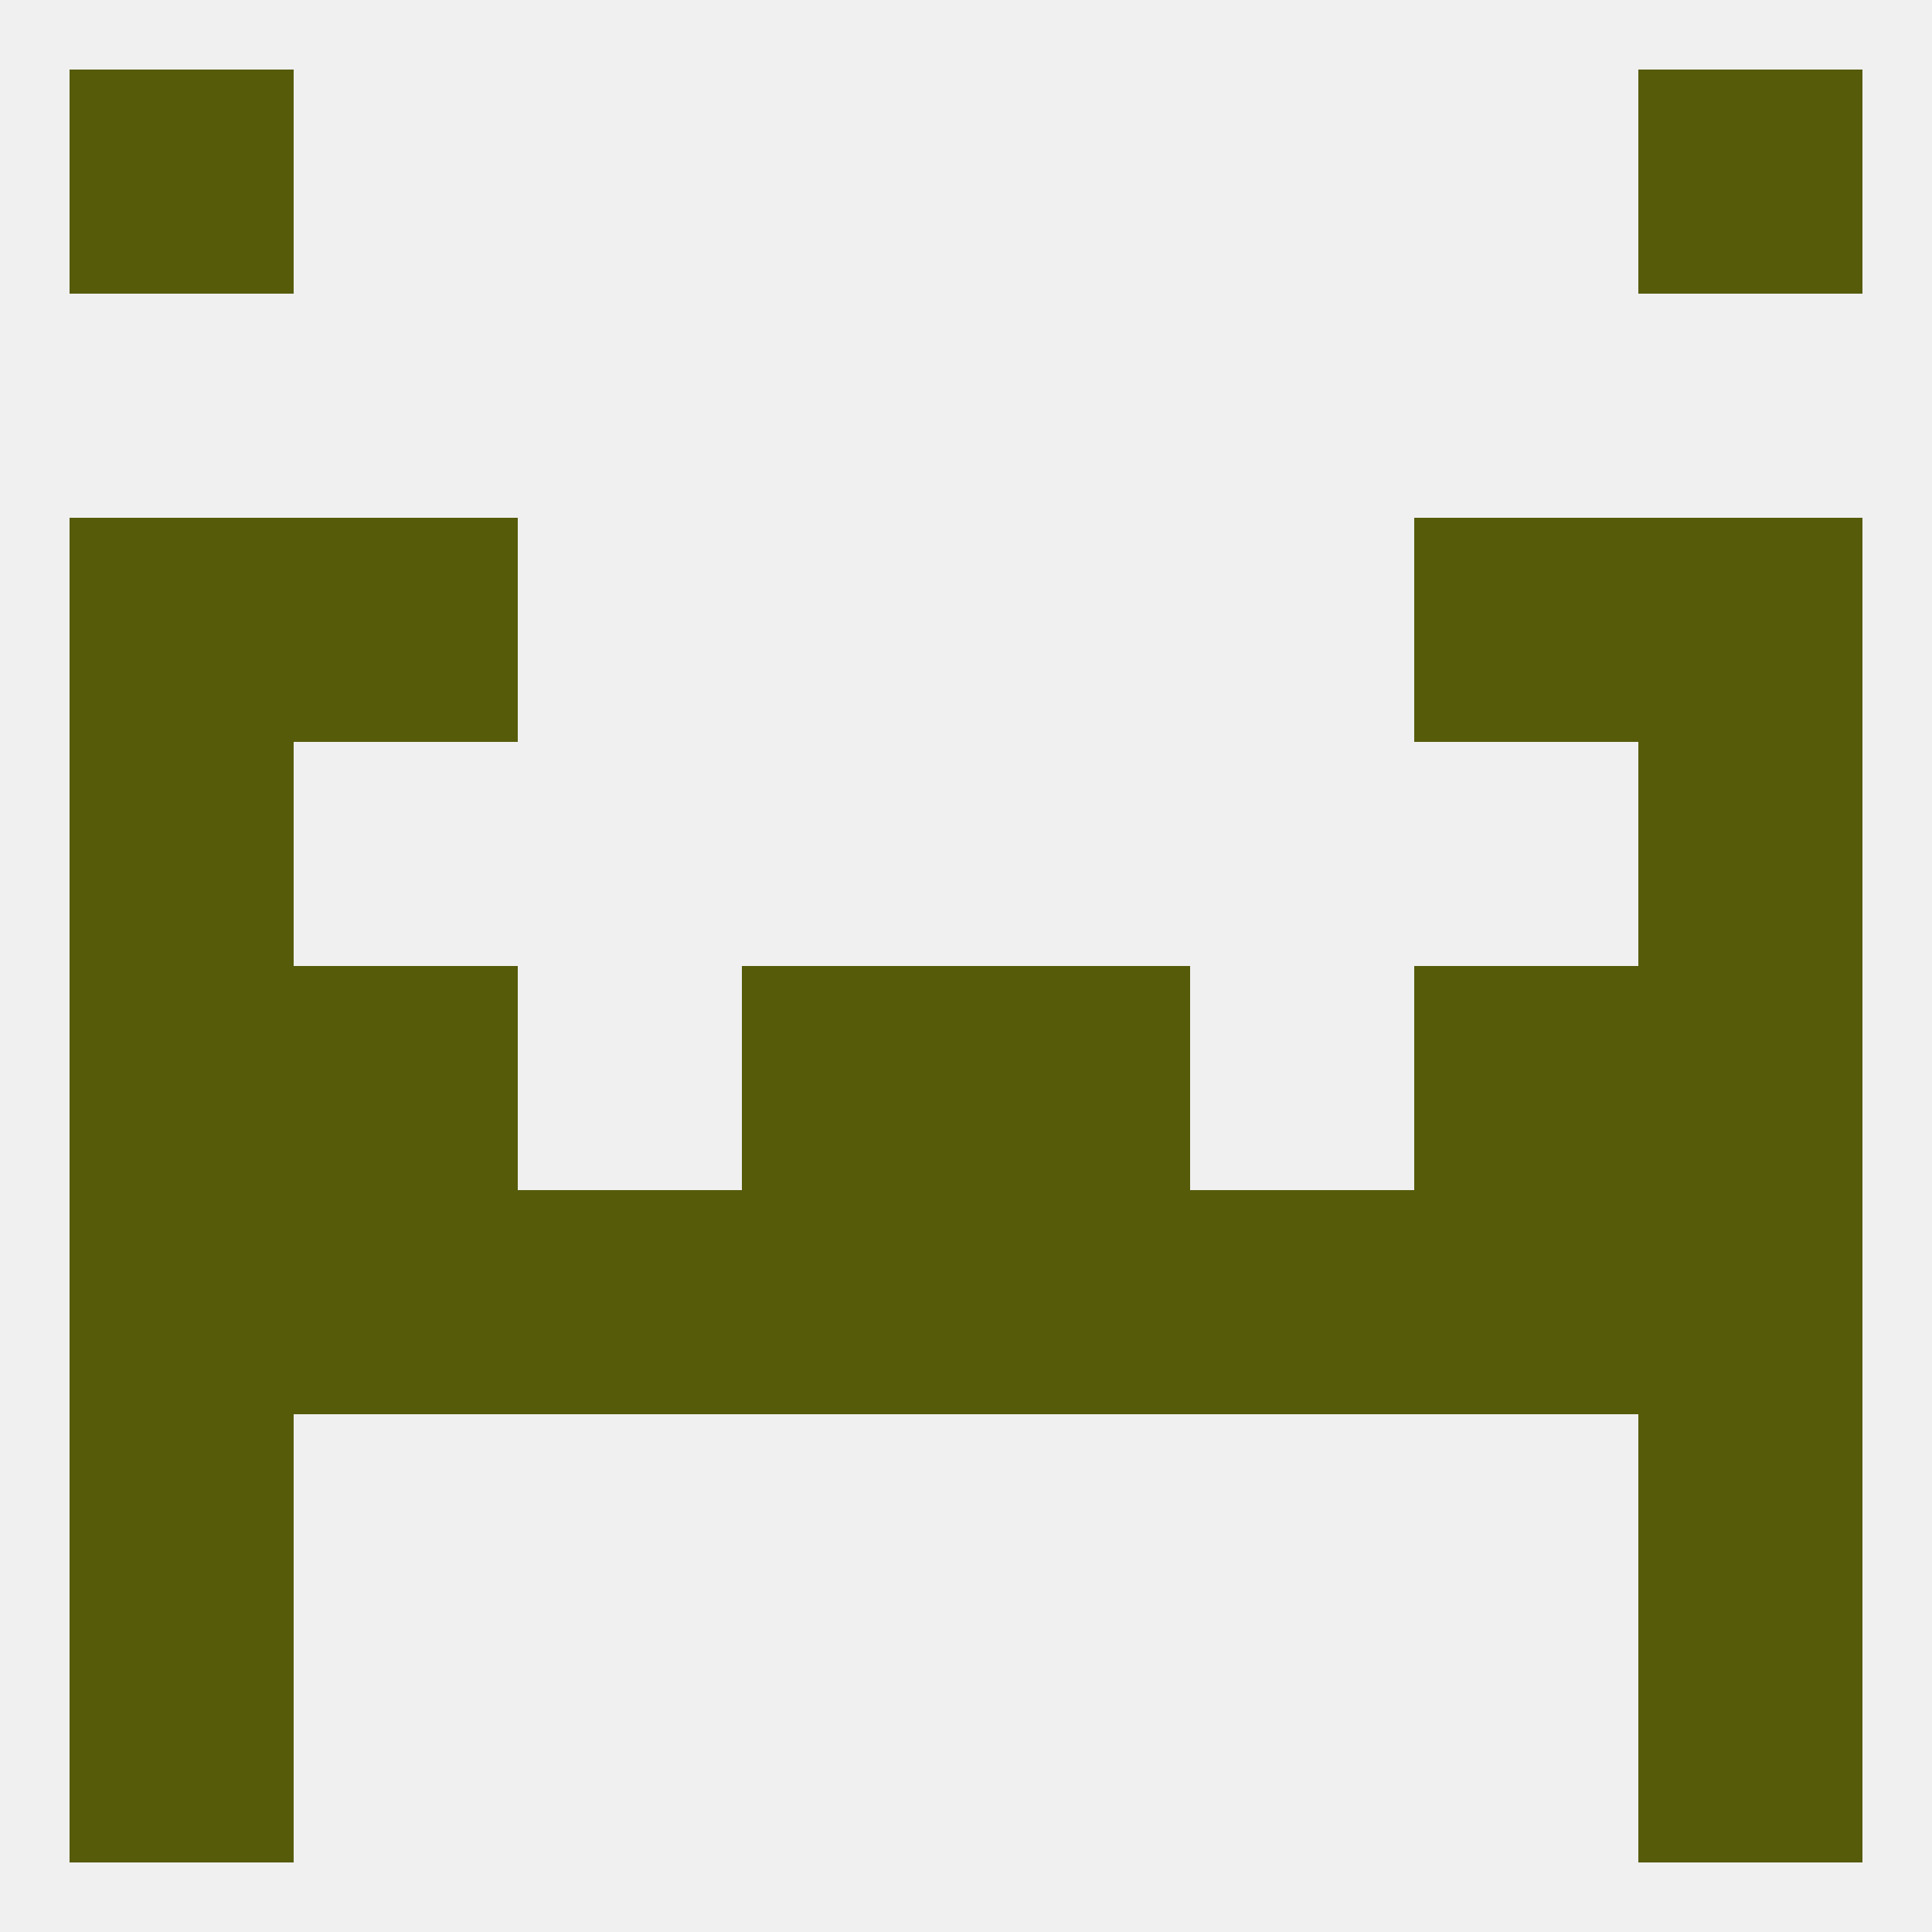
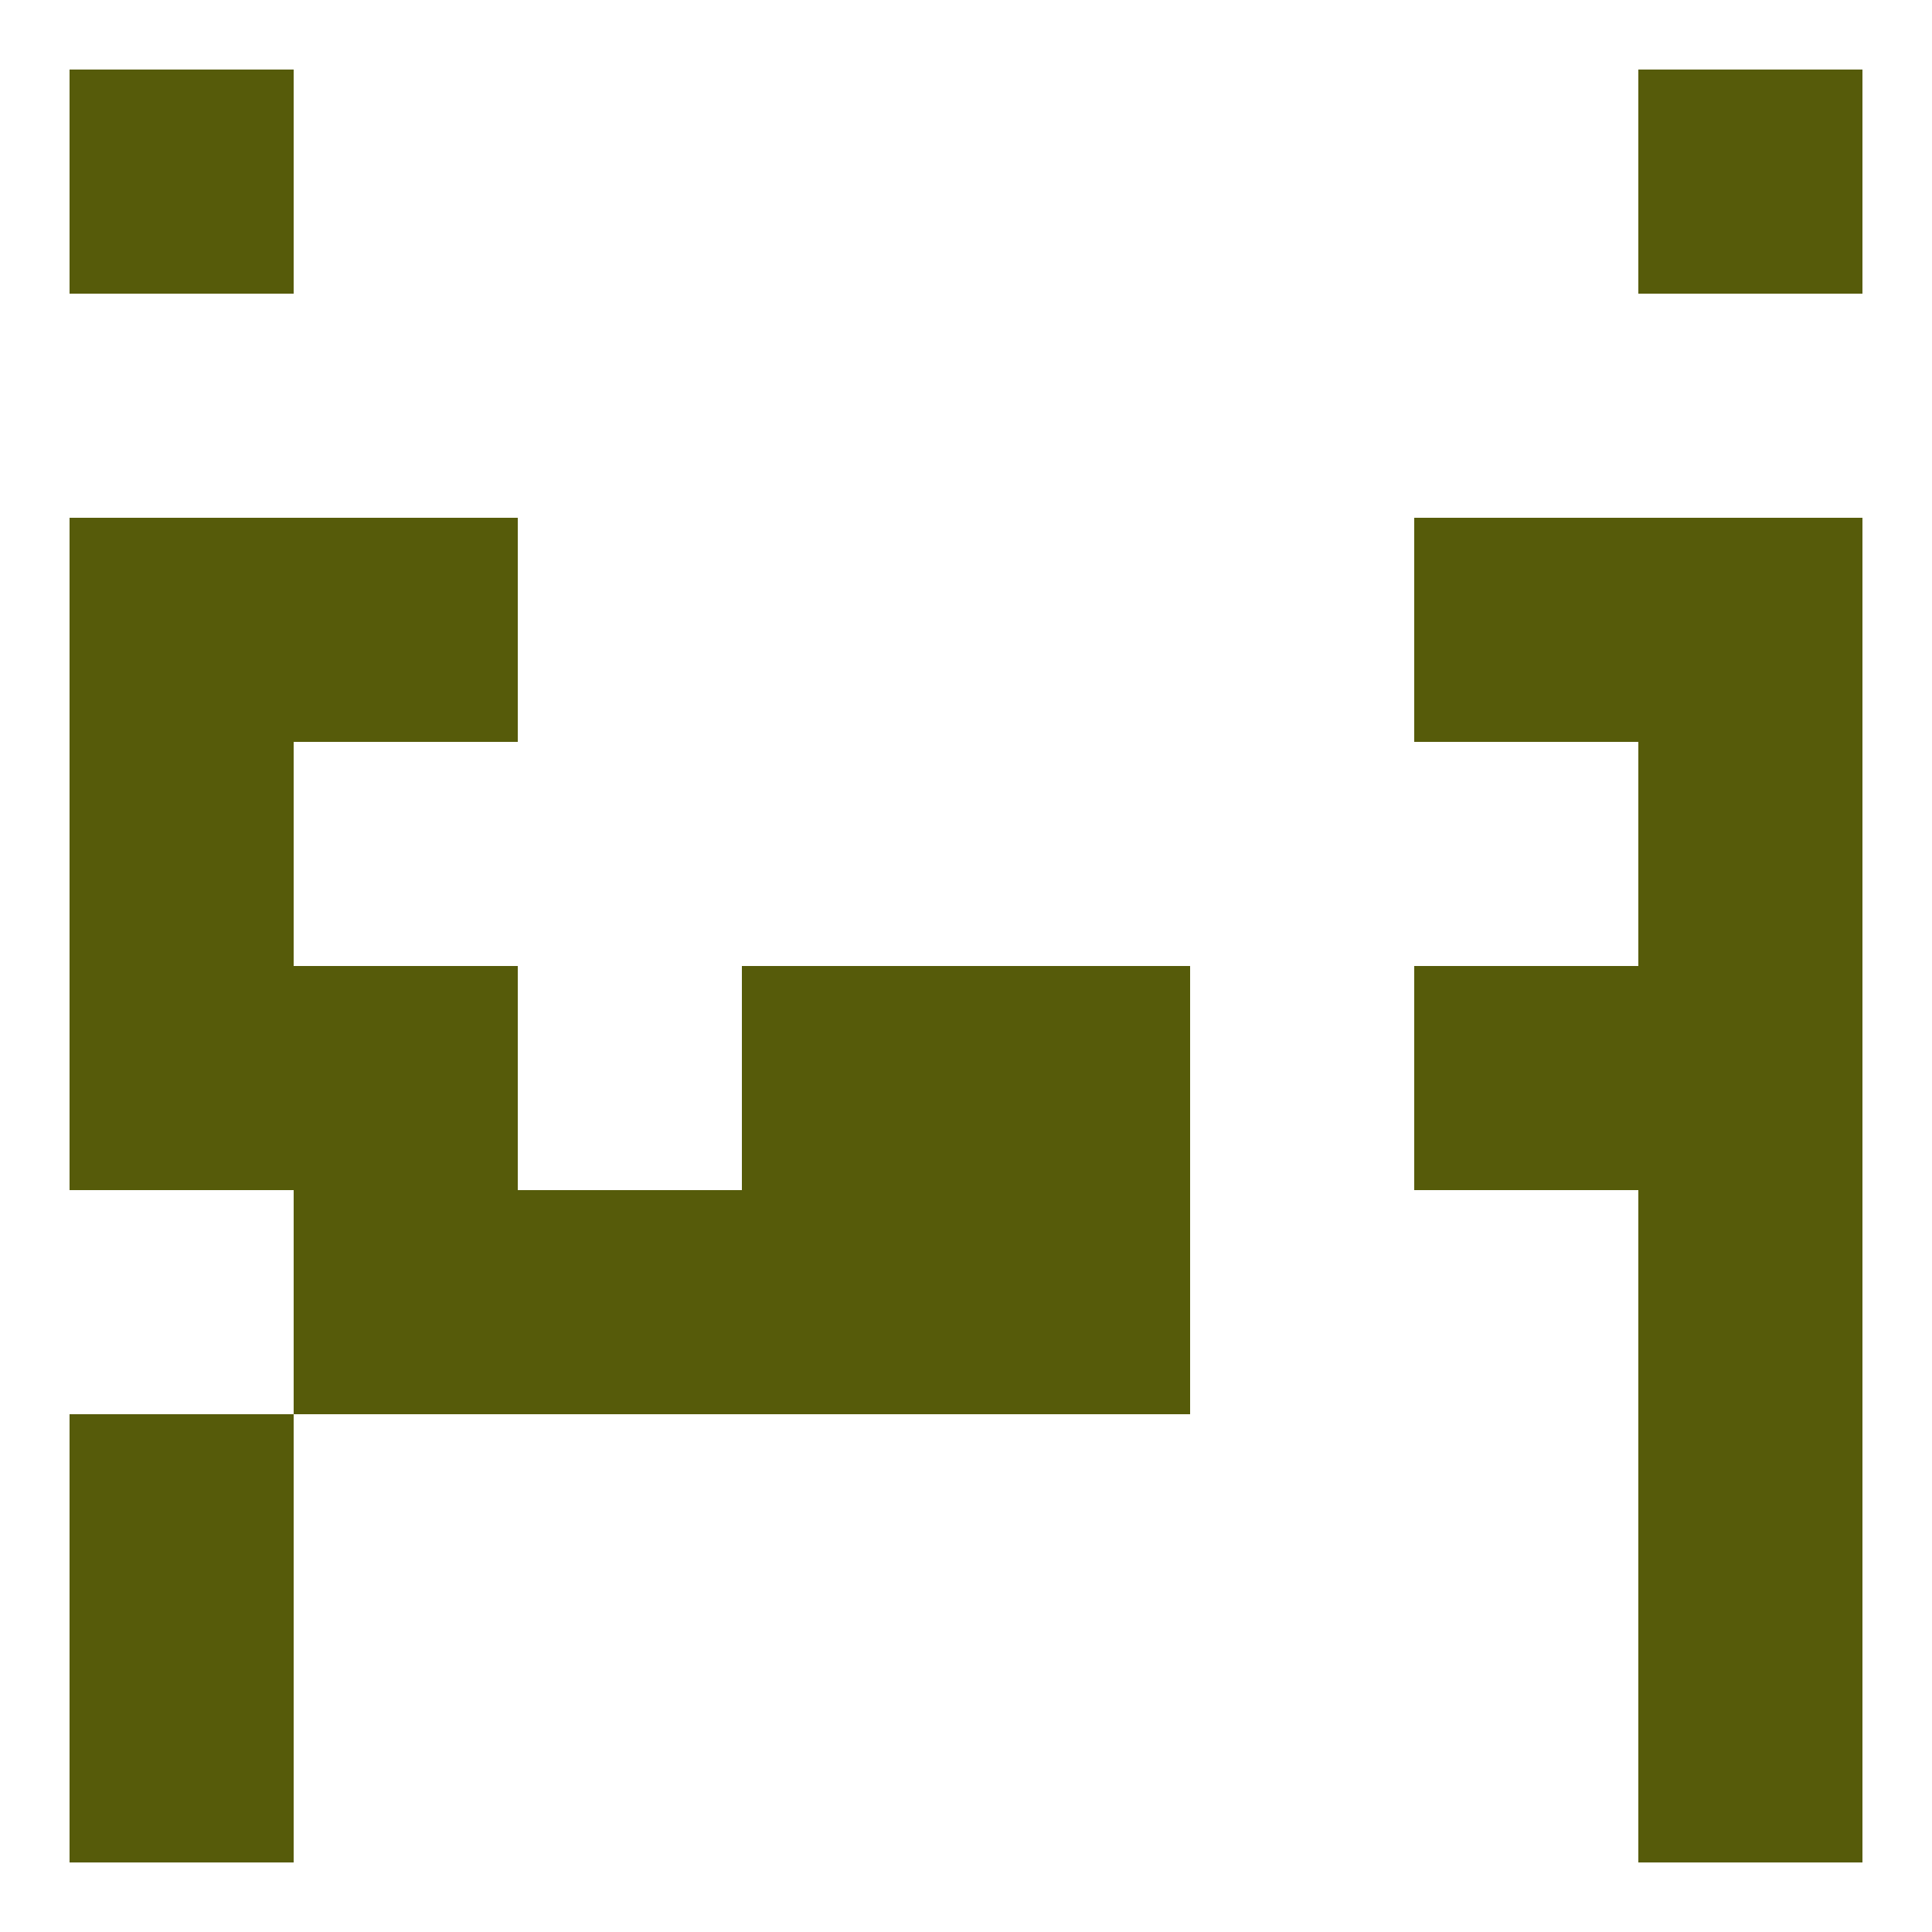
<svg xmlns="http://www.w3.org/2000/svg" version="1.1" baseprofile="full" width="250" height="250" viewBox="0 0 250 250">
-   <rect width="100%" height="100%" fill="rgba(240,240,240,255)" />
  <rect x="9" y="9" width="29" height="29" fill="rgba(86,91,10,255)" />
  <rect x="212" y="9" width="29" height="29" fill="rgba(86,91,10,255)" />
  <rect x="38" y="67" width="29" height="29" fill="rgba(86,91,10,255)" />
  <rect x="183" y="67" width="29" height="29" fill="rgba(86,91,10,255)" />
  <rect x="9" y="67" width="29" height="29" fill="rgba(86,91,10,255)" />
  <rect x="212" y="67" width="29" height="29" fill="rgba(86,91,10,255)" />
  <rect x="9" y="96" width="29" height="29" fill="rgba(86,91,10,255)" />
  <rect x="212" y="96" width="29" height="29" fill="rgba(86,91,10,255)" />
  <rect x="38" y="154" width="29" height="29" fill="rgba(86,91,10,255)" />
-   <rect x="183" y="154" width="29" height="29" fill="rgba(86,91,10,255)" />
  <rect x="67" y="154" width="29" height="29" fill="rgba(86,91,10,255)" />
-   <rect x="154" y="154" width="29" height="29" fill="rgba(86,91,10,255)" />
  <rect x="96" y="154" width="29" height="29" fill="rgba(86,91,10,255)" />
  <rect x="125" y="154" width="29" height="29" fill="rgba(86,91,10,255)" />
-   <rect x="9" y="154" width="29" height="29" fill="rgba(86,91,10,255)" />
  <rect x="212" y="154" width="29" height="29" fill="rgba(86,91,10,255)" />
  <rect x="9" y="125" width="29" height="29" fill="rgba(86,91,10,255)" />
  <rect x="212" y="125" width="29" height="29" fill="rgba(86,91,10,255)" />
  <rect x="38" y="125" width="29" height="29" fill="rgba(86,91,10,255)" />
  <rect x="183" y="125" width="29" height="29" fill="rgba(86,91,10,255)" />
  <rect x="96" y="125" width="29" height="29" fill="rgba(86,91,10,255)" />
  <rect x="125" y="125" width="29" height="29" fill="rgba(86,91,10,255)" />
  <rect x="9" y="183" width="29" height="29" fill="rgba(86,91,10,255)" />
  <rect x="212" y="183" width="29" height="29" fill="rgba(86,91,10,255)" />
  <rect x="9" y="212" width="29" height="29" fill="rgba(86,91,10,255)" />
  <rect x="212" y="212" width="29" height="29" fill="rgba(86,91,10,255)" />
</svg>